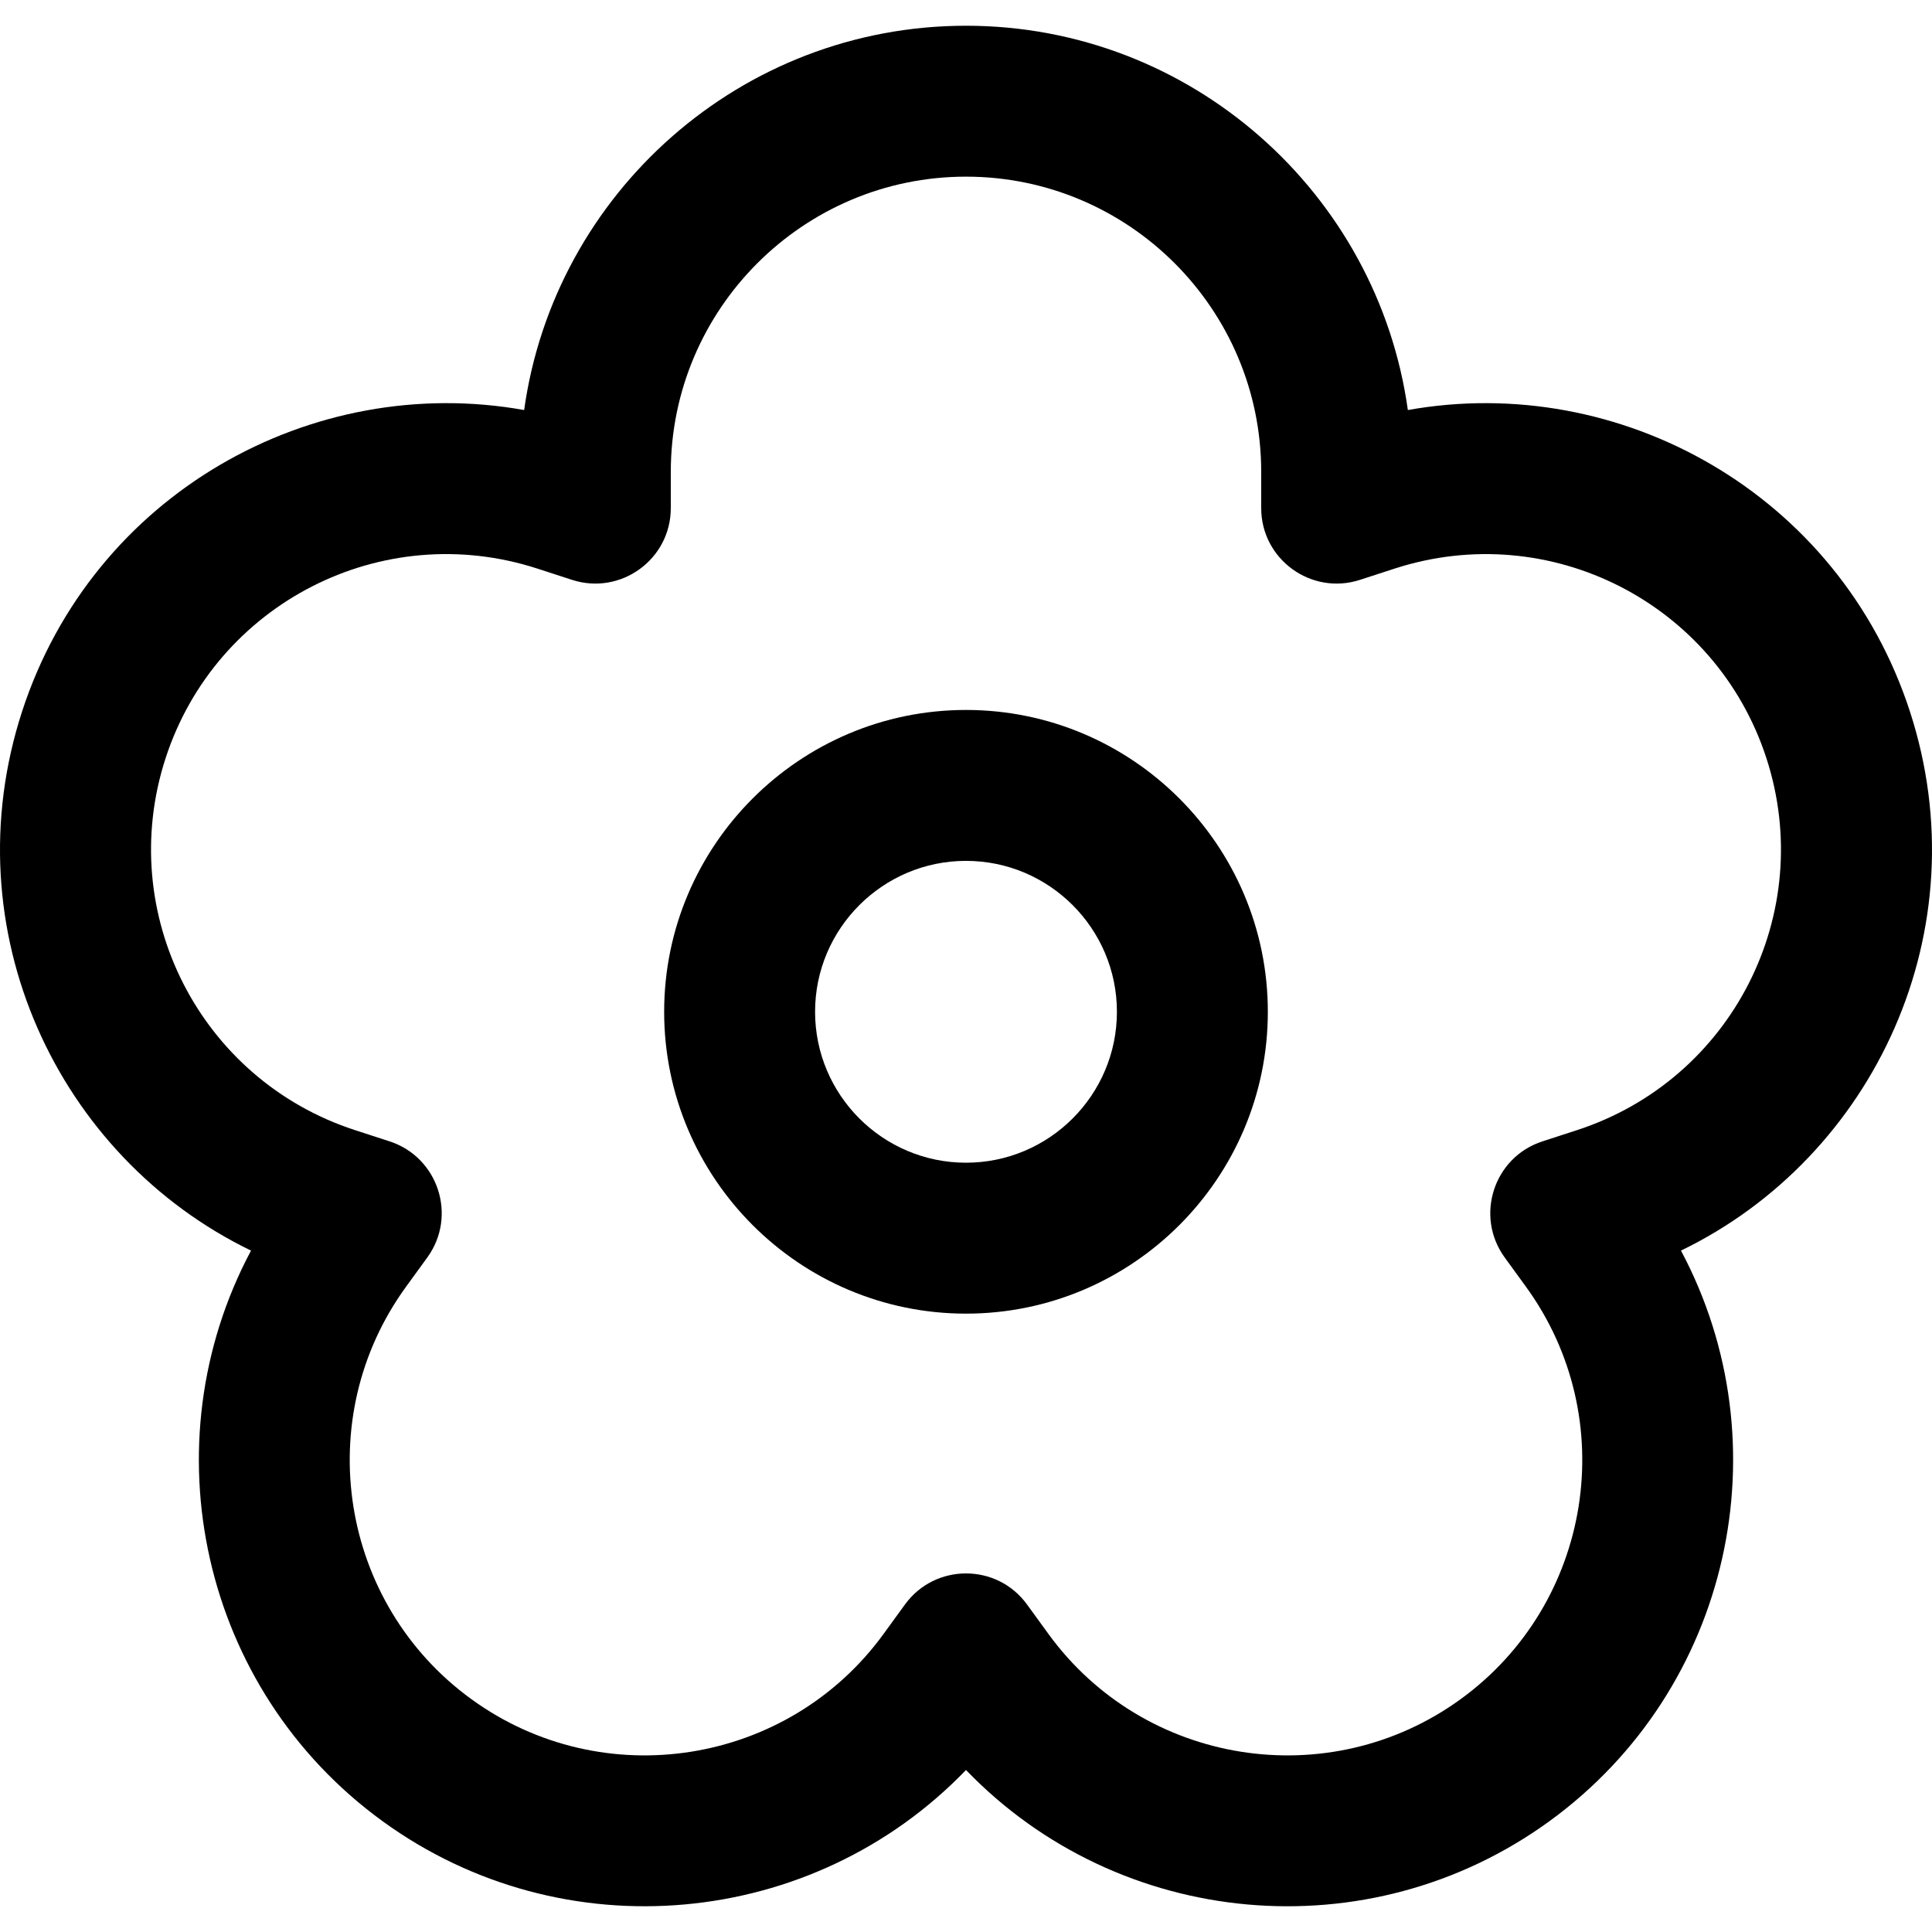
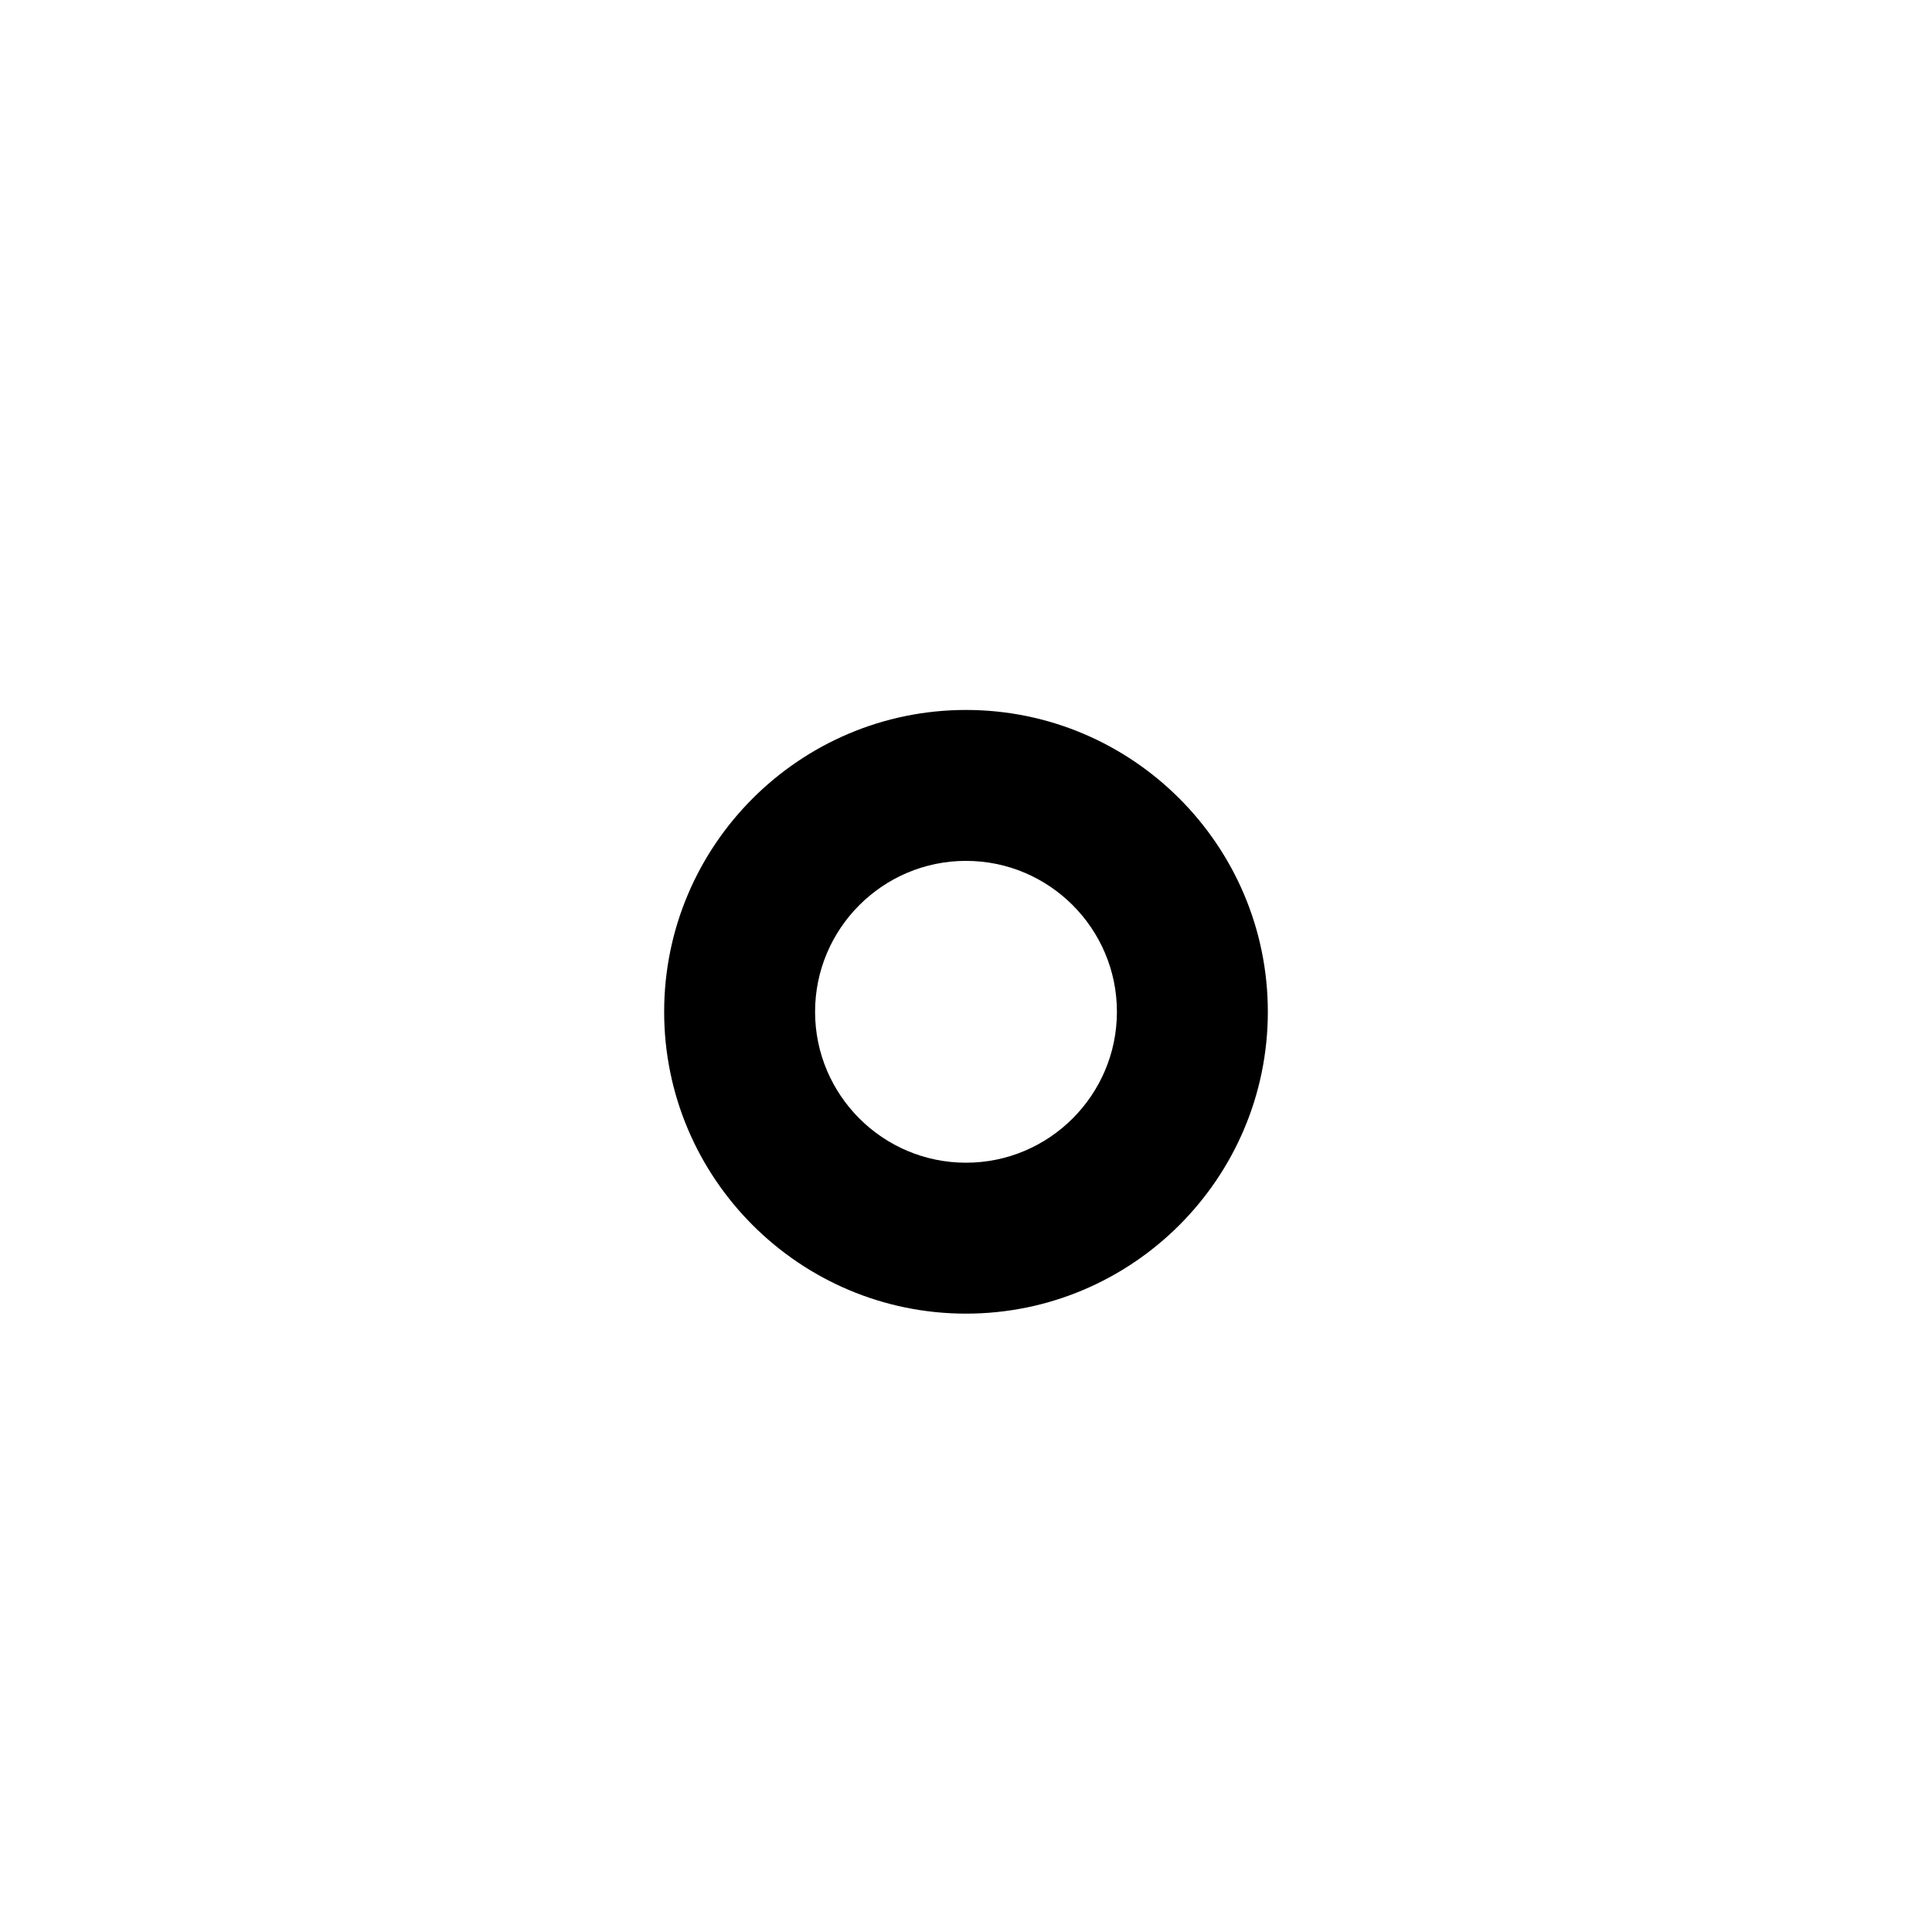
<svg xmlns="http://www.w3.org/2000/svg" version="1.1" id="Capa_1" x="0px" y="0px" viewBox="0 0 511.999 511.999" style="enable-background:new 0 0 511.999 511.999;" xml:space="preserve">
  <g>
    <g>
      <g>
-         <path d="M506.154,188.569c-18.778-57.794-76.919-89.97-133.058-79.904C365.094,51.2,315.632,6.821,255.999,6.821 c-59.632,0-109.094,44.379-117.096,101.844C82.76,98.603,24.625,130.769,5.845,188.569 c-18.782,57.806,9.357,117.996,60.679,142.853c-27.304,51.193-13.372,116.17,34.871,151.222 c47.878,34.784,114.031,28.556,154.604-13.576c40.566,42.122,106.702,48.377,154.604,13.575 c48.243-35.051,62.174-100.028,34.871-151.221C496.81,306.56,524.933,246.364,506.154,188.569z M417.888,299.507l-9.128,2.966 c-12.925,4.201-17.969,19.802-9.999,30.773l5.642,7.765c25.356,34.899,17.592,83.92-17.307,109.275 c-34.9,25.355-83.921,17.591-109.276-17.308l-5.642-7.766c-7.989-10.996-24.386-10.971-32.357,0l-5.642,7.766 c-25.356,34.899-74.377,42.663-109.275,17.308c-34.899-25.356-42.664-74.377-17.308-109.276l5.642-7.765 c7.988-10.995,2.898-26.583-9.999-30.773l-9.128-2.966c-41.12-13.361-63.594-57.452-50.229-98.578 c13.308-40.961,57.29-63.644,98.578-50.228l9.13,2.966c12.9,4.188,26.177-5.428,26.177-19.019v-9.599 c0-43.138,35.096-78.233,78.232-78.233c43.137,0,78.232,35.096,78.232,78.233v9.599c0,13.59,13.277,23.208,26.177,19.019 l9.131-2.967c41.117-13.359,85.214,9.099,98.577,50.229C481.479,242.047,459.014,286.143,417.888,299.507z" />
        <path d="M255.999,188.146c-44.106,0-79.99,35.883-79.99,79.99s35.883,79.99,79.99,79.99s79.99-35.883,79.99-79.99 S300.107,188.146,255.999,188.146z M255.999,308.13c-22.053,0-39.995-17.942-39.995-39.995c0-22.053,17.942-39.995,39.995-39.995 s39.995,17.942,39.995,39.995C295.994,290.189,278.052,308.13,255.999,308.13z" />
      </g>
    </g>
  </g>
  <g> </g>
  <g> </g>
  <g> </g>
  <g> </g>
  <g> </g>
  <g> </g>
  <g> </g>
  <g> </g>
  <g> </g>
  <g> </g>
  <g> </g>
  <g> </g>
  <g> </g>
  <g> </g>
  <g> </g>
</svg>